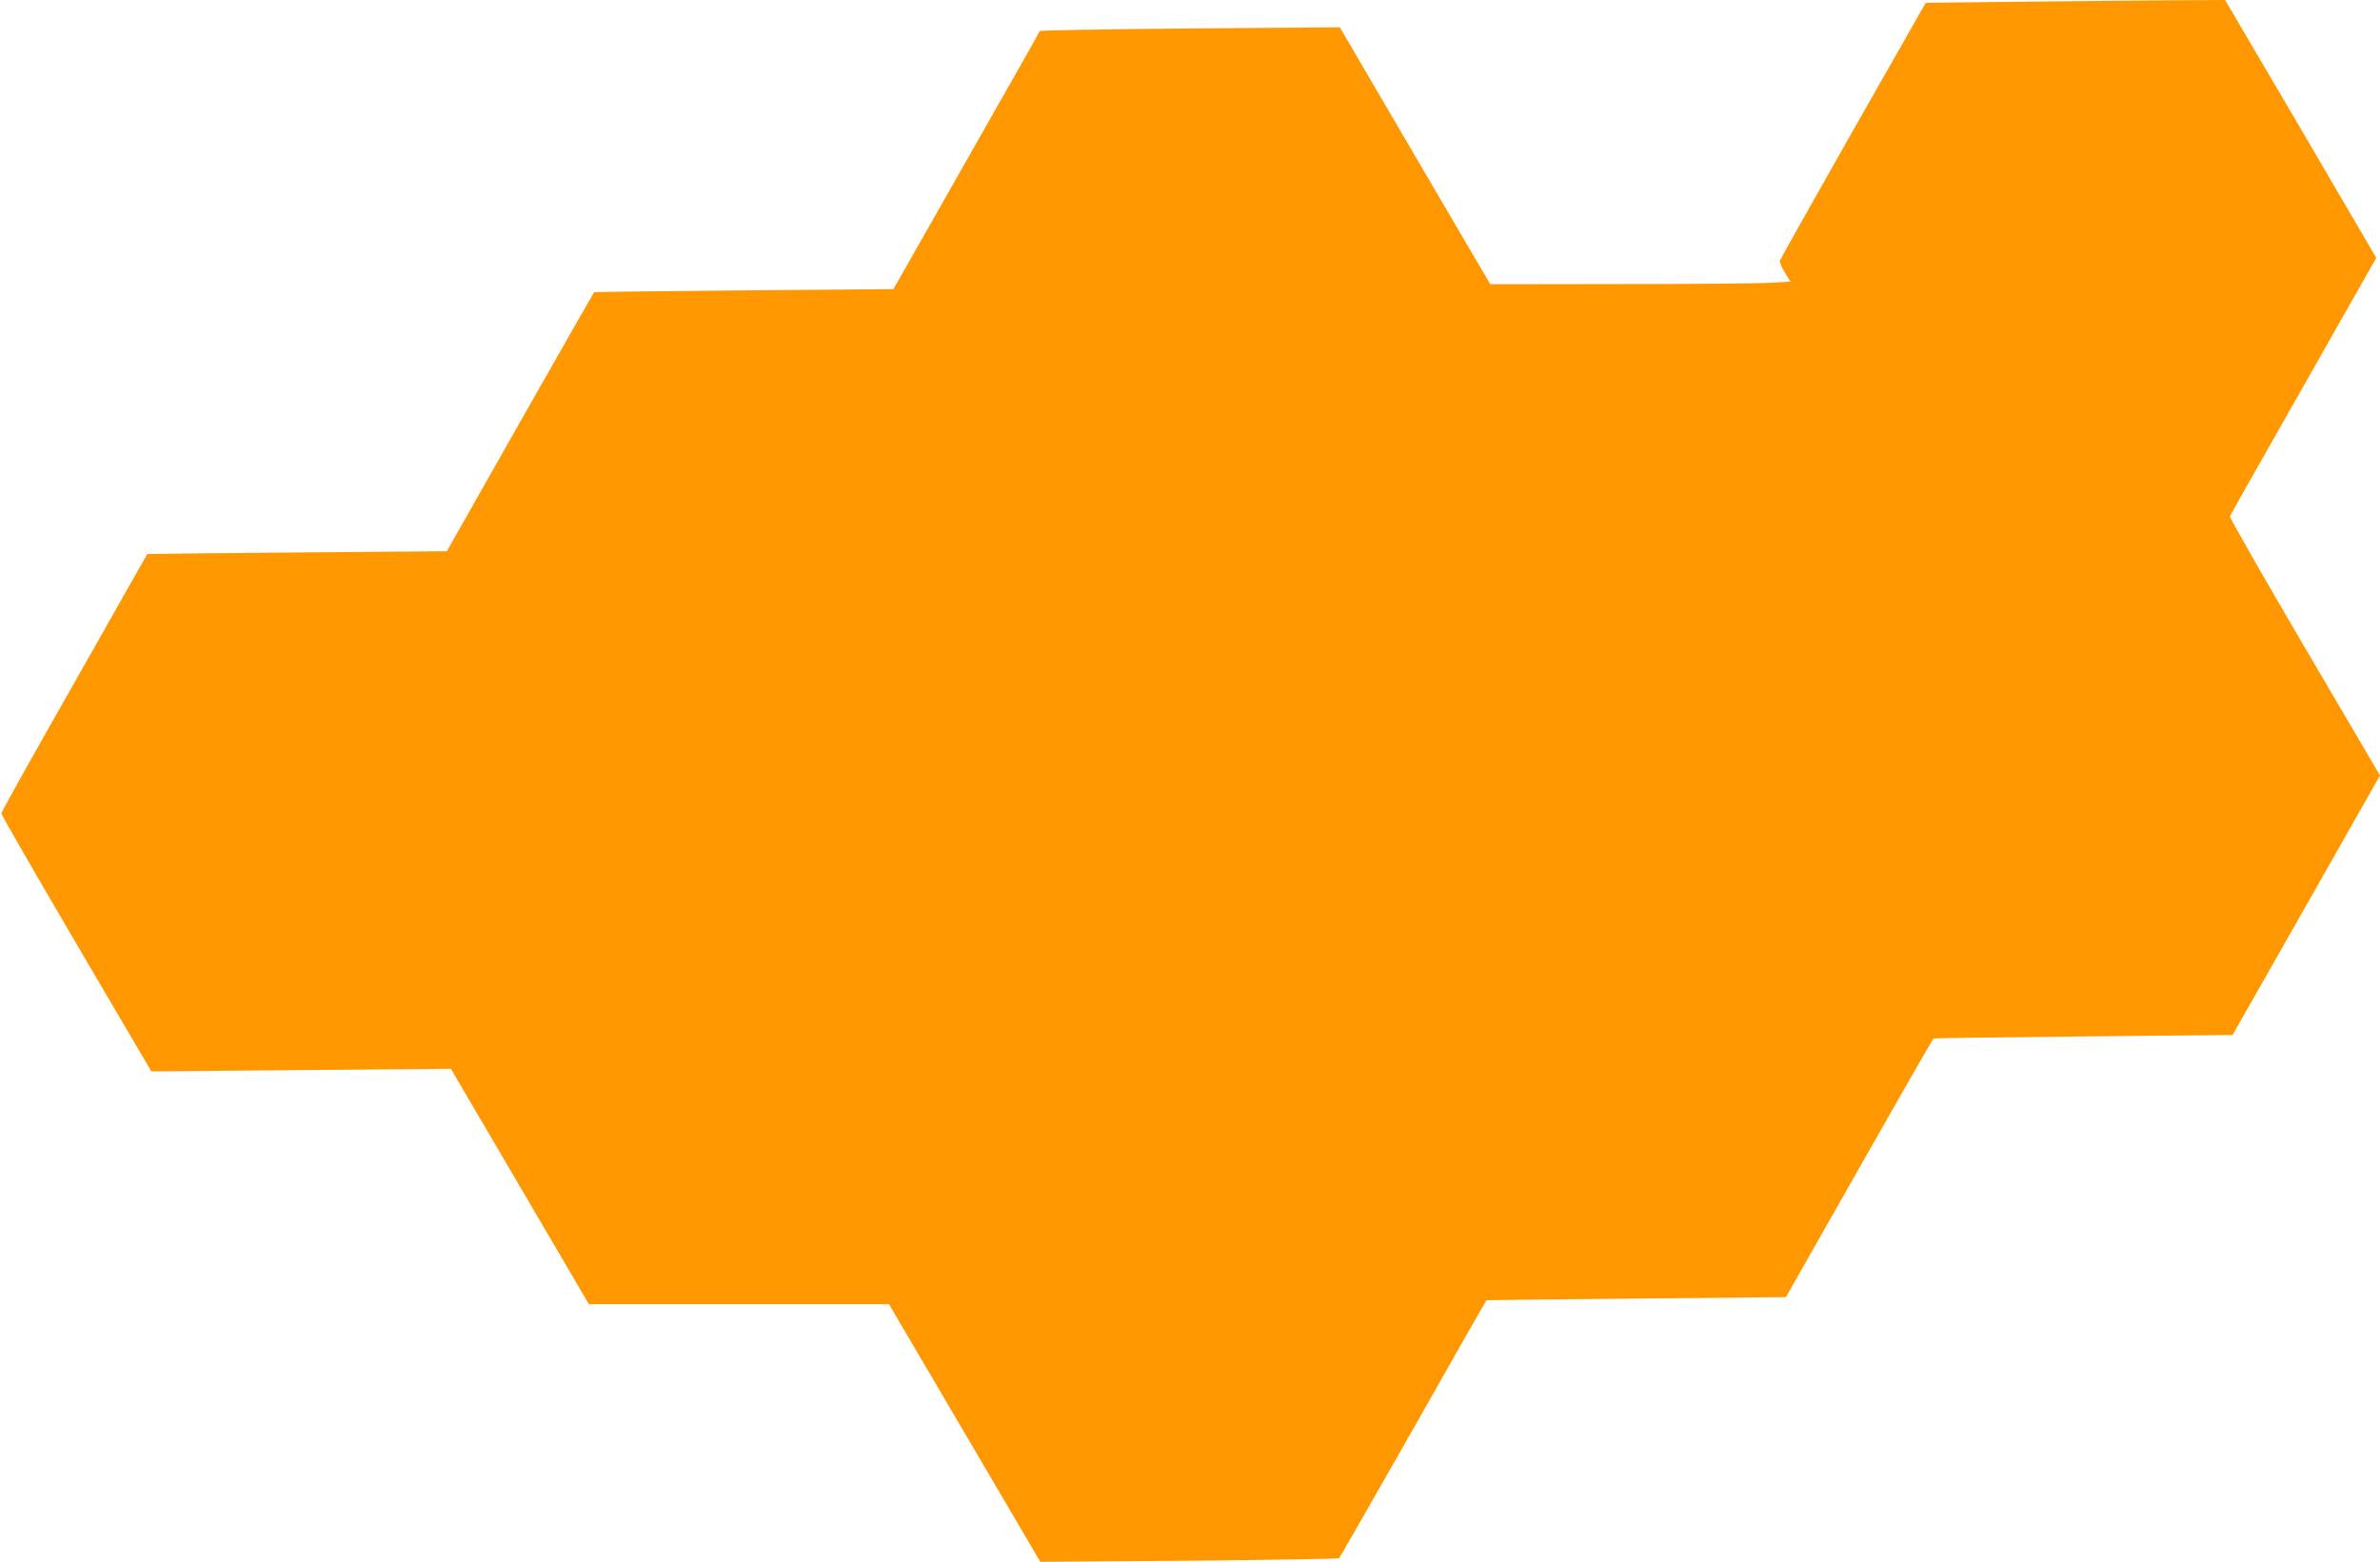
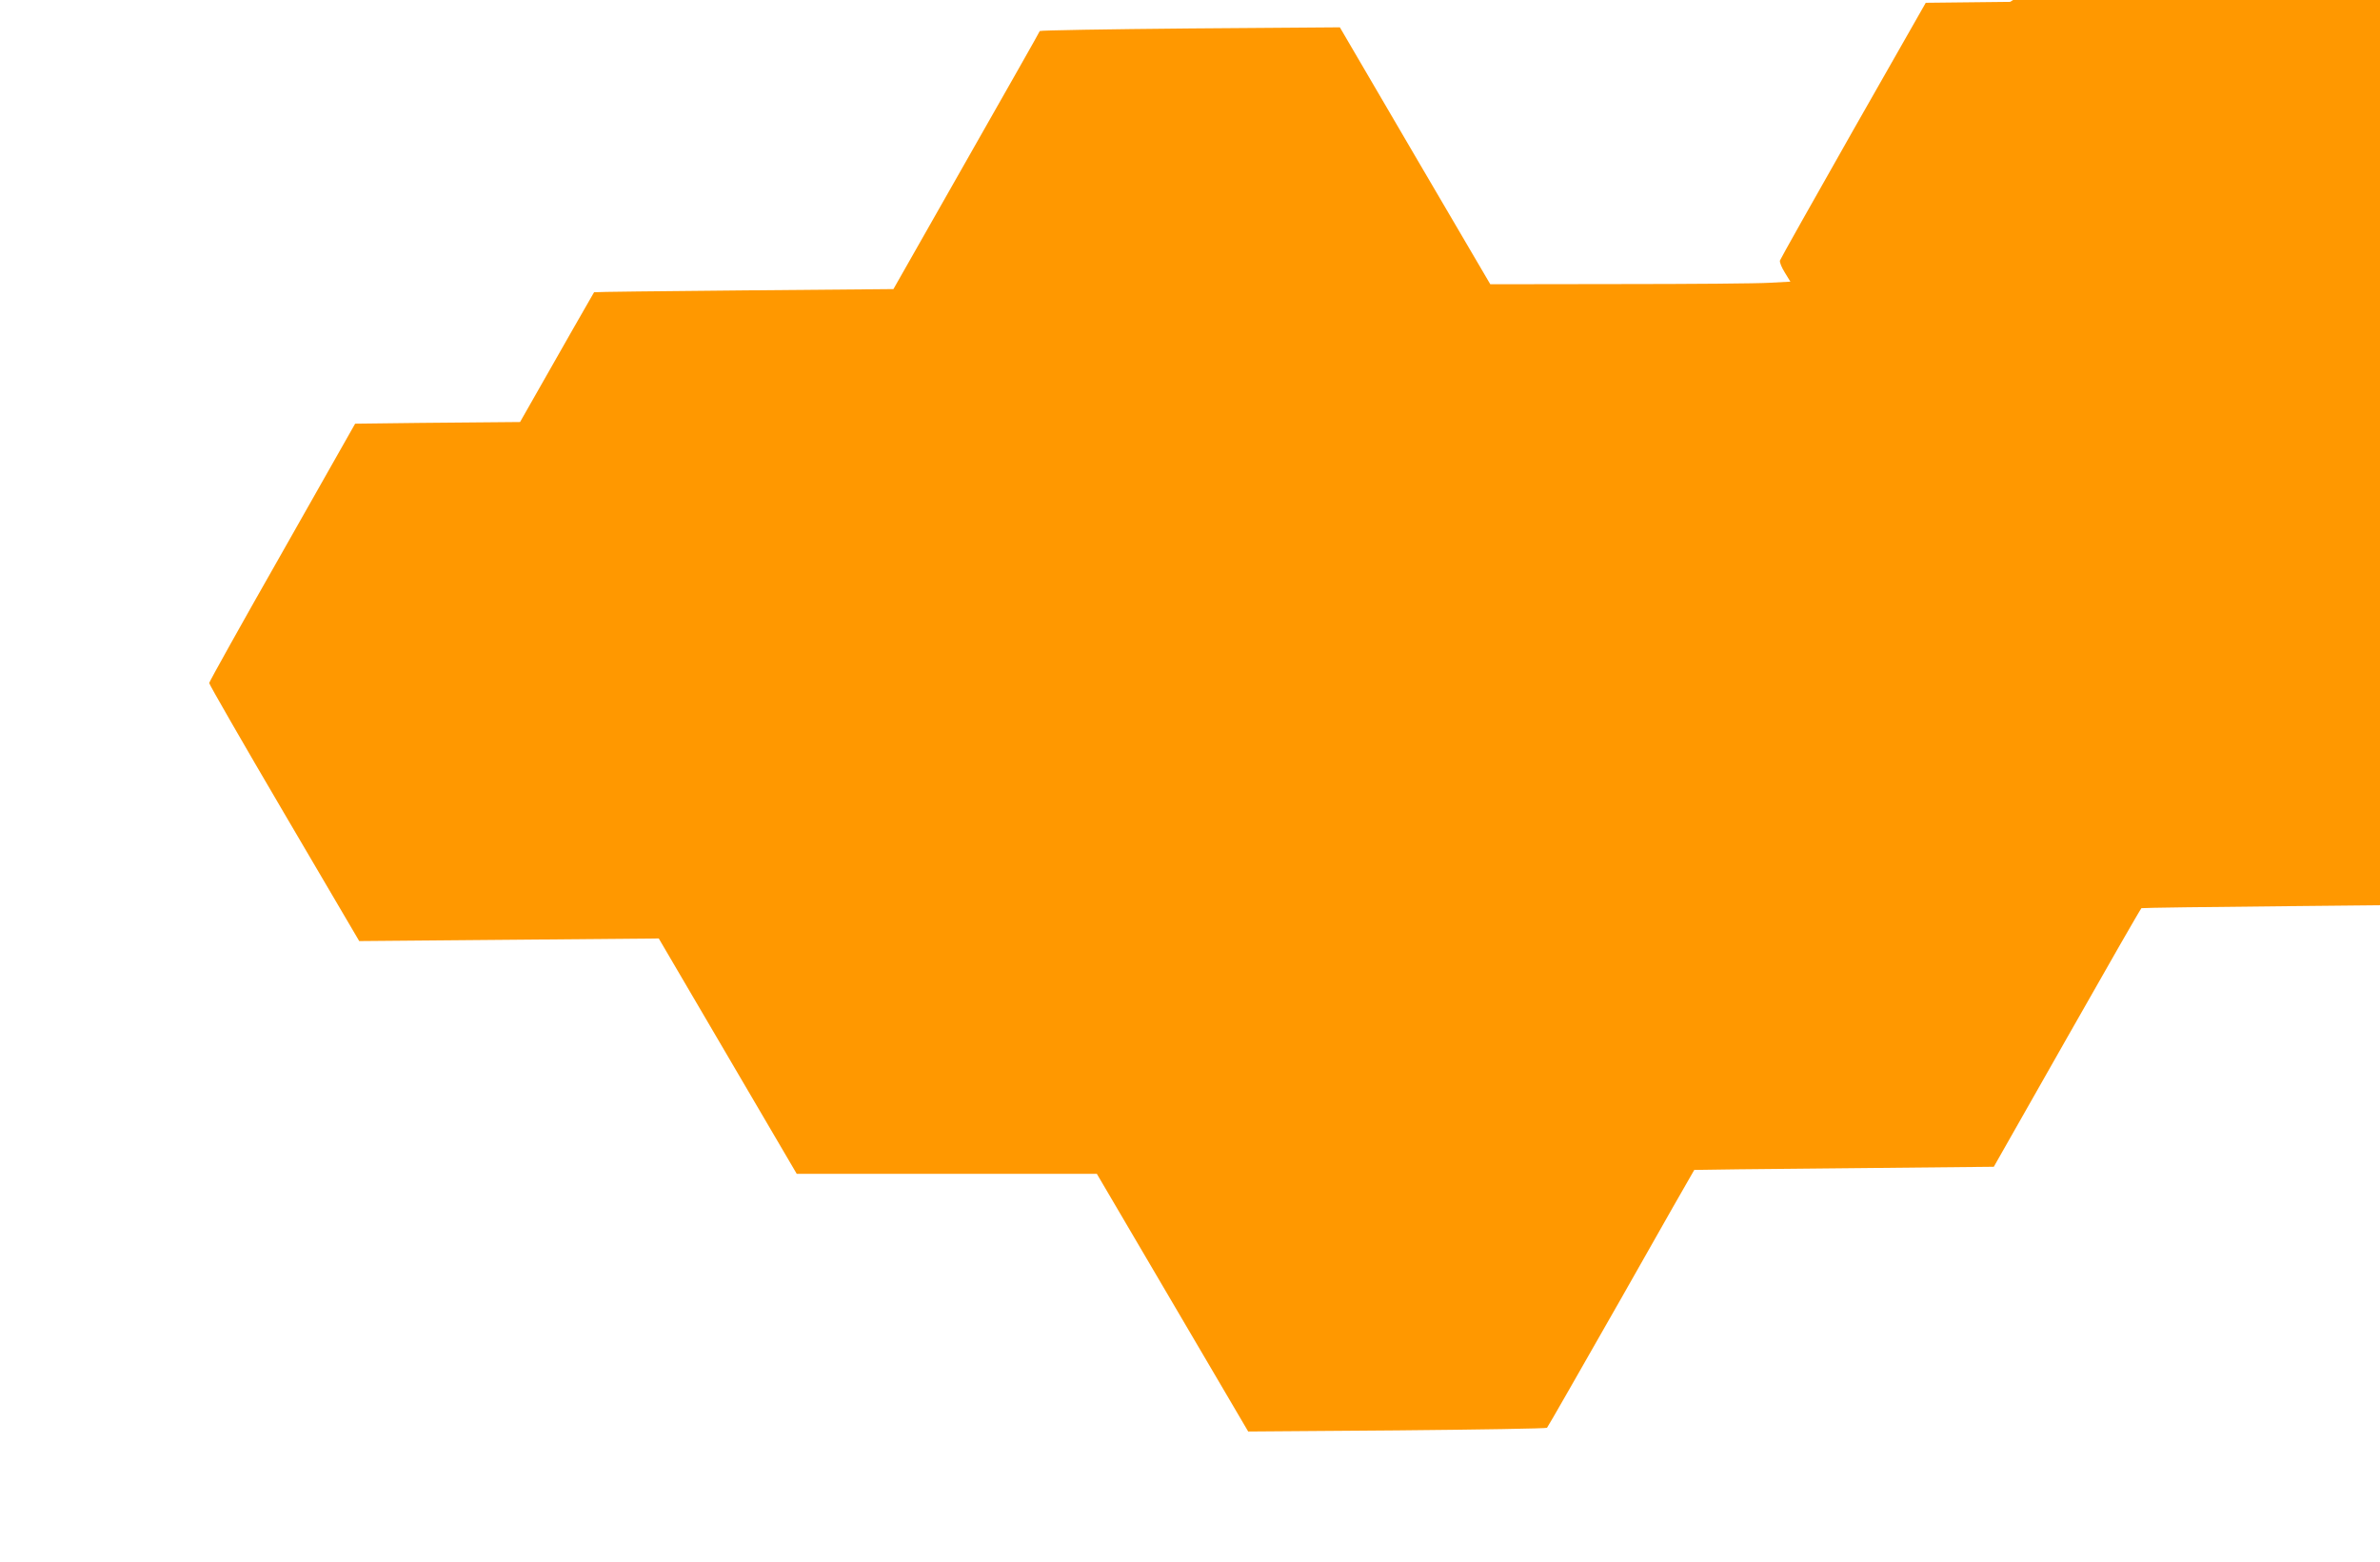
<svg xmlns="http://www.w3.org/2000/svg" version="1.0" width="1280pt" height="840pt" viewBox="0 0 1280 840" preserveAspectRatio="xMidYMid meet">
  <g transform="translate(0,840) scale(0.1,-0.1)" fill="#ff9800" stroke="none">
-     <path d="M10811 8390 l-454 -5 -390 -685 c-214 -377 -391 -692 -394 -701 -3 -9 9 -38 26 -65 l30 -49 -112 -6 c-62 -4 -425 -7 -807 -7 l-695 -1 -405 691 -404 691 -806 -6 c-442 -4 -806 -10 -808 -14 -1 -5 -179 -318 -395 -698 l-392 -690 -804 -7 c-442 -4 -804 -8 -806 -10 -2 -2 -181 -316 -398 -698 l-394 -695 -724 -6 c-398 -3 -761 -7 -805 -8 l-82 -1 -392 -692 c-217 -381 -393 -697 -393 -703 0 -7 181 -322 403 -700 l404 -688 806 7 805 7 371 -633 371 -633 807 0 807 0 407 -693 407 -693 800 6 c440 4 803 10 807 14 4 3 183 317 399 696 215 380 392 691 393 691 0 1 363 5 806 9 l805 8 394 694 c216 381 396 695 400 697 3 2 367 7 807 11 l801 8 397 698 396 698 -406 691 c-223 380 -404 697 -401 703 2 7 181 322 396 701 l391 689 -406 694 -407 693 -351 -2 c-193 -2 -555 -5 -805 -8z" />
+     <path d="M10811 8390 l-454 -5 -390 -685 c-214 -377 -391 -692 -394 -701 -3 -9 9 -38 26 -65 l30 -49 -112 -6 c-62 -4 -425 -7 -807 -7 l-695 -1 -405 691 -404 691 -806 -6 c-442 -4 -806 -10 -808 -14 -1 -5 -179 -318 -395 -698 l-392 -690 -804 -7 c-442 -4 -804 -8 -806 -10 -2 -2 -181 -316 -398 -698 c-398 -3 -761 -7 -805 -8 l-82 -1 -392 -692 c-217 -381 -393 -697 -393 -703 0 -7 181 -322 403 -700 l404 -688 806 7 805 7 371 -633 371 -633 807 0 807 0 407 -693 407 -693 800 6 c440 4 803 10 807 14 4 3 183 317 399 696 215 380 392 691 393 691 0 1 363 5 806 9 l805 8 394 694 c216 381 396 695 400 697 3 2 367 7 807 11 l801 8 397 698 396 698 -406 691 c-223 380 -404 697 -401 703 2 7 181 322 396 701 l391 689 -406 694 -407 693 -351 -2 c-193 -2 -555 -5 -805 -8z" />
  </g>
</svg>